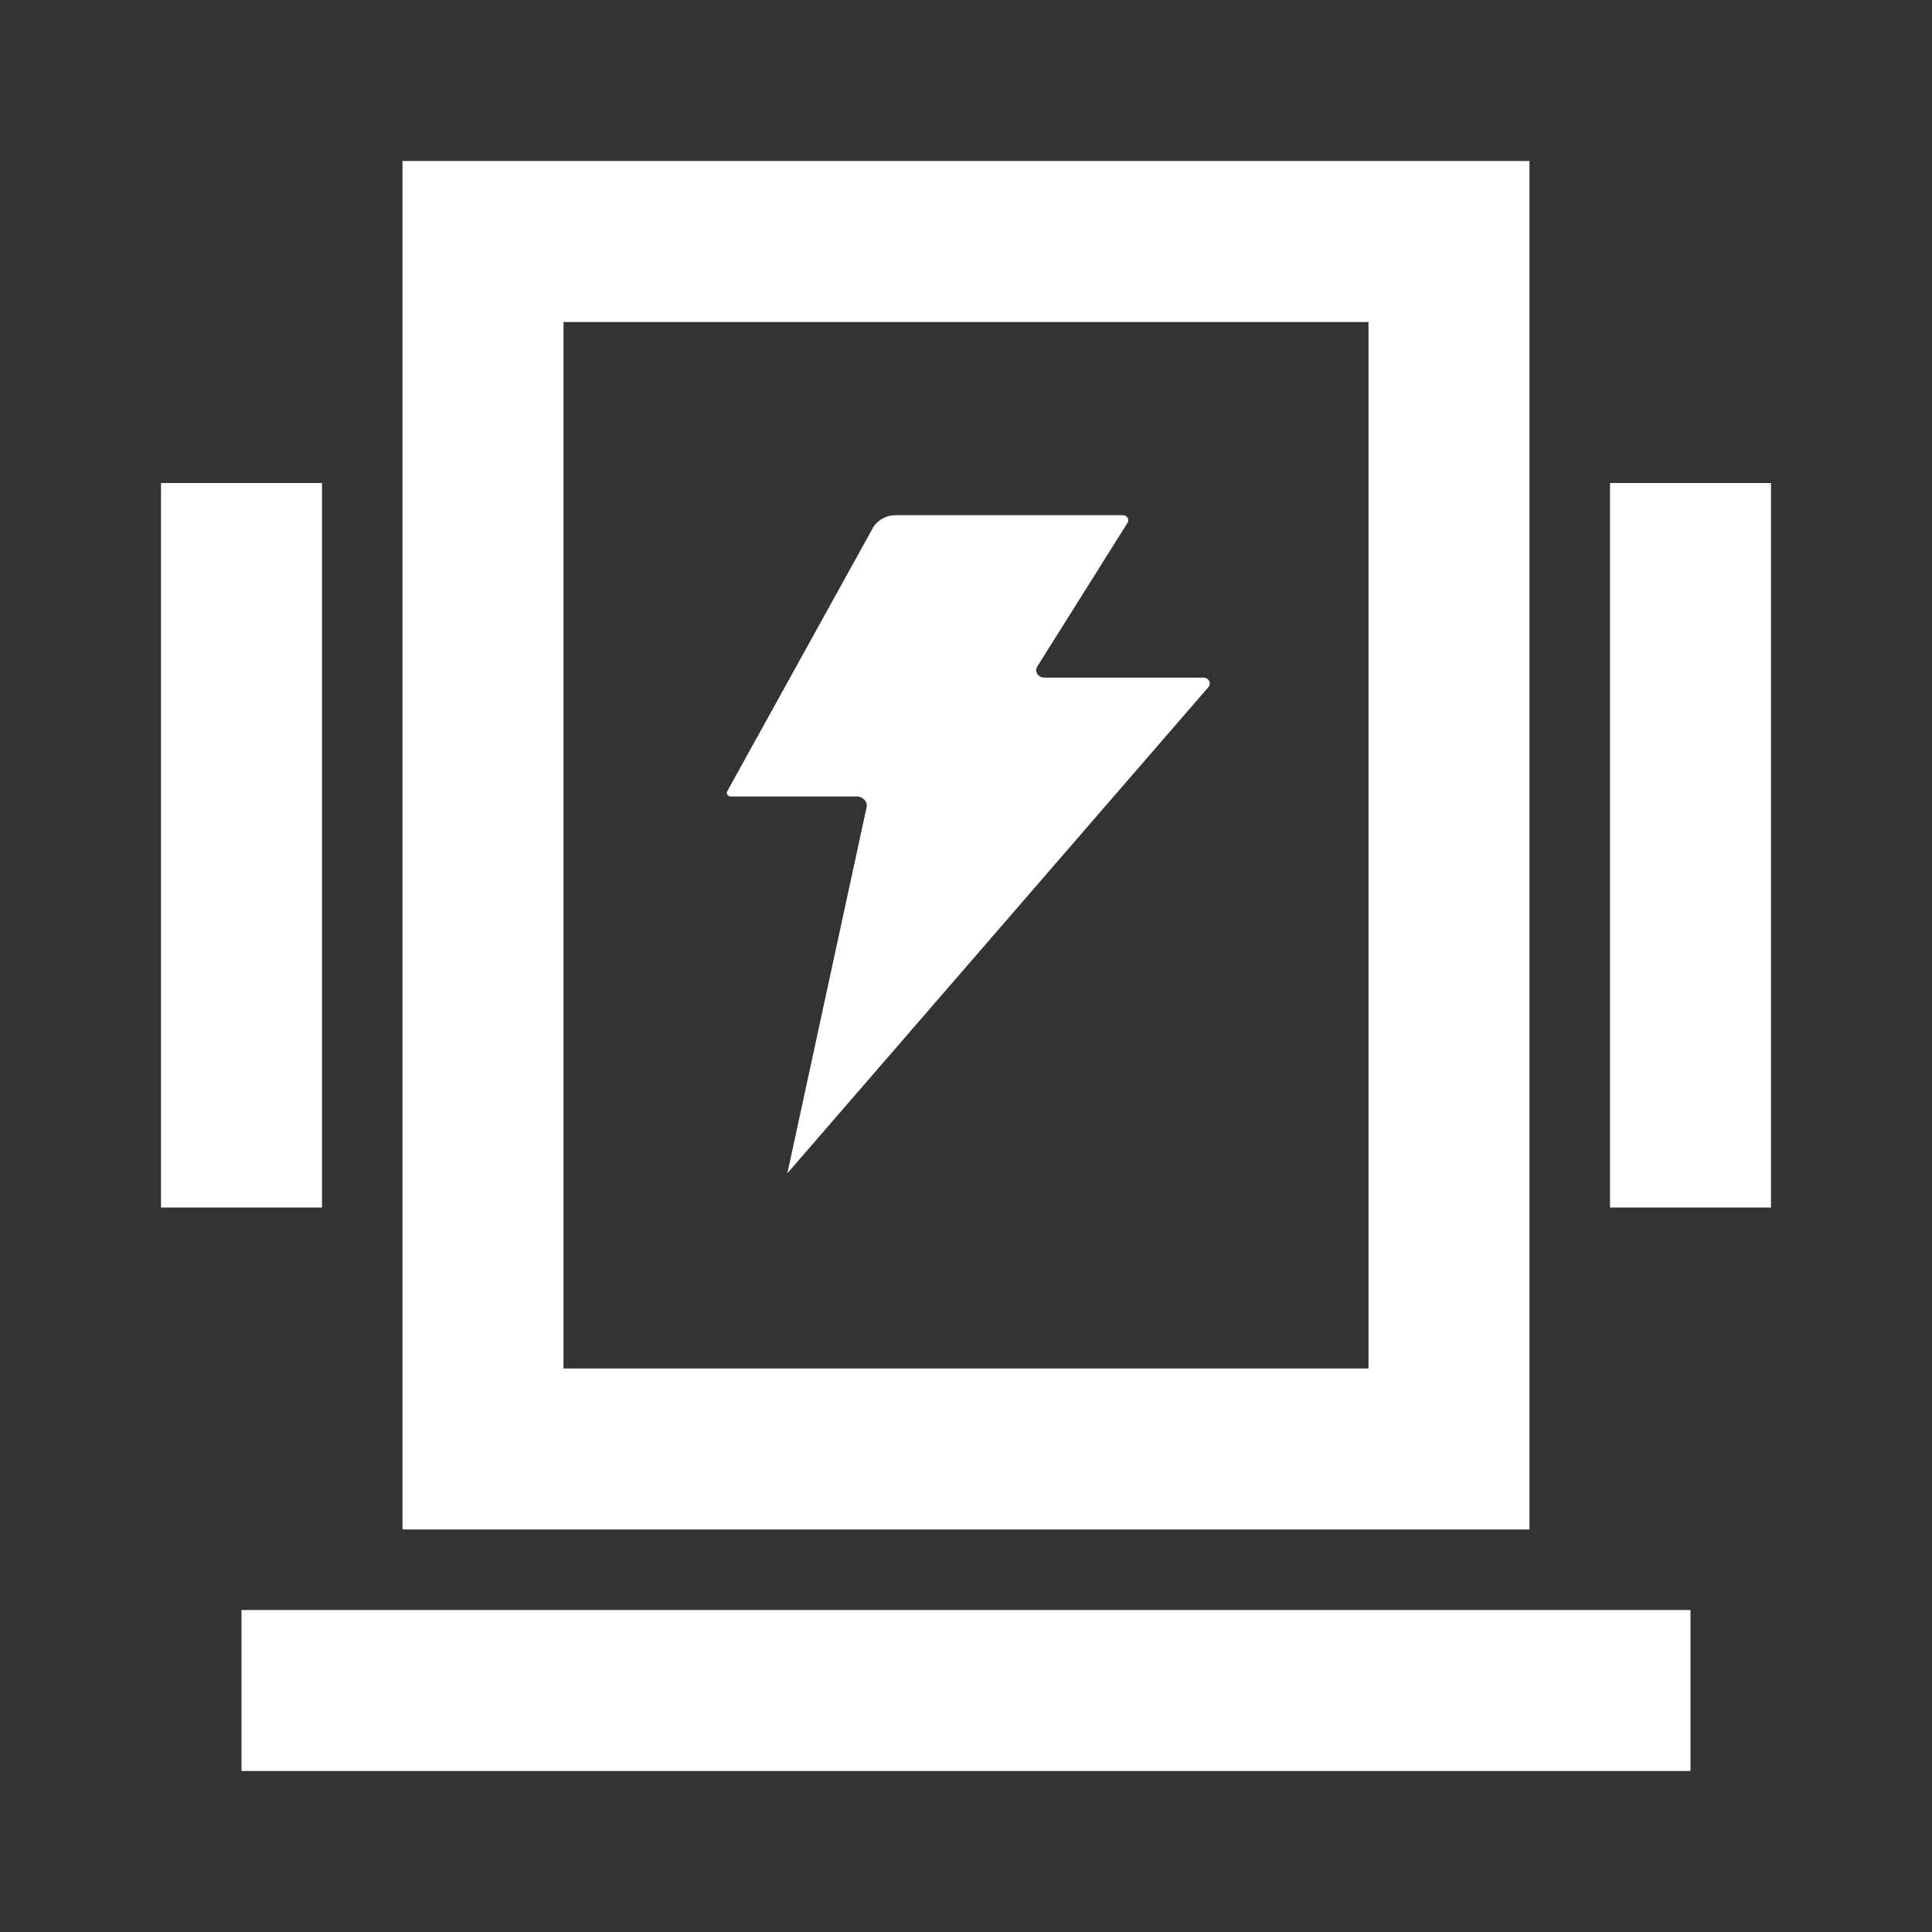
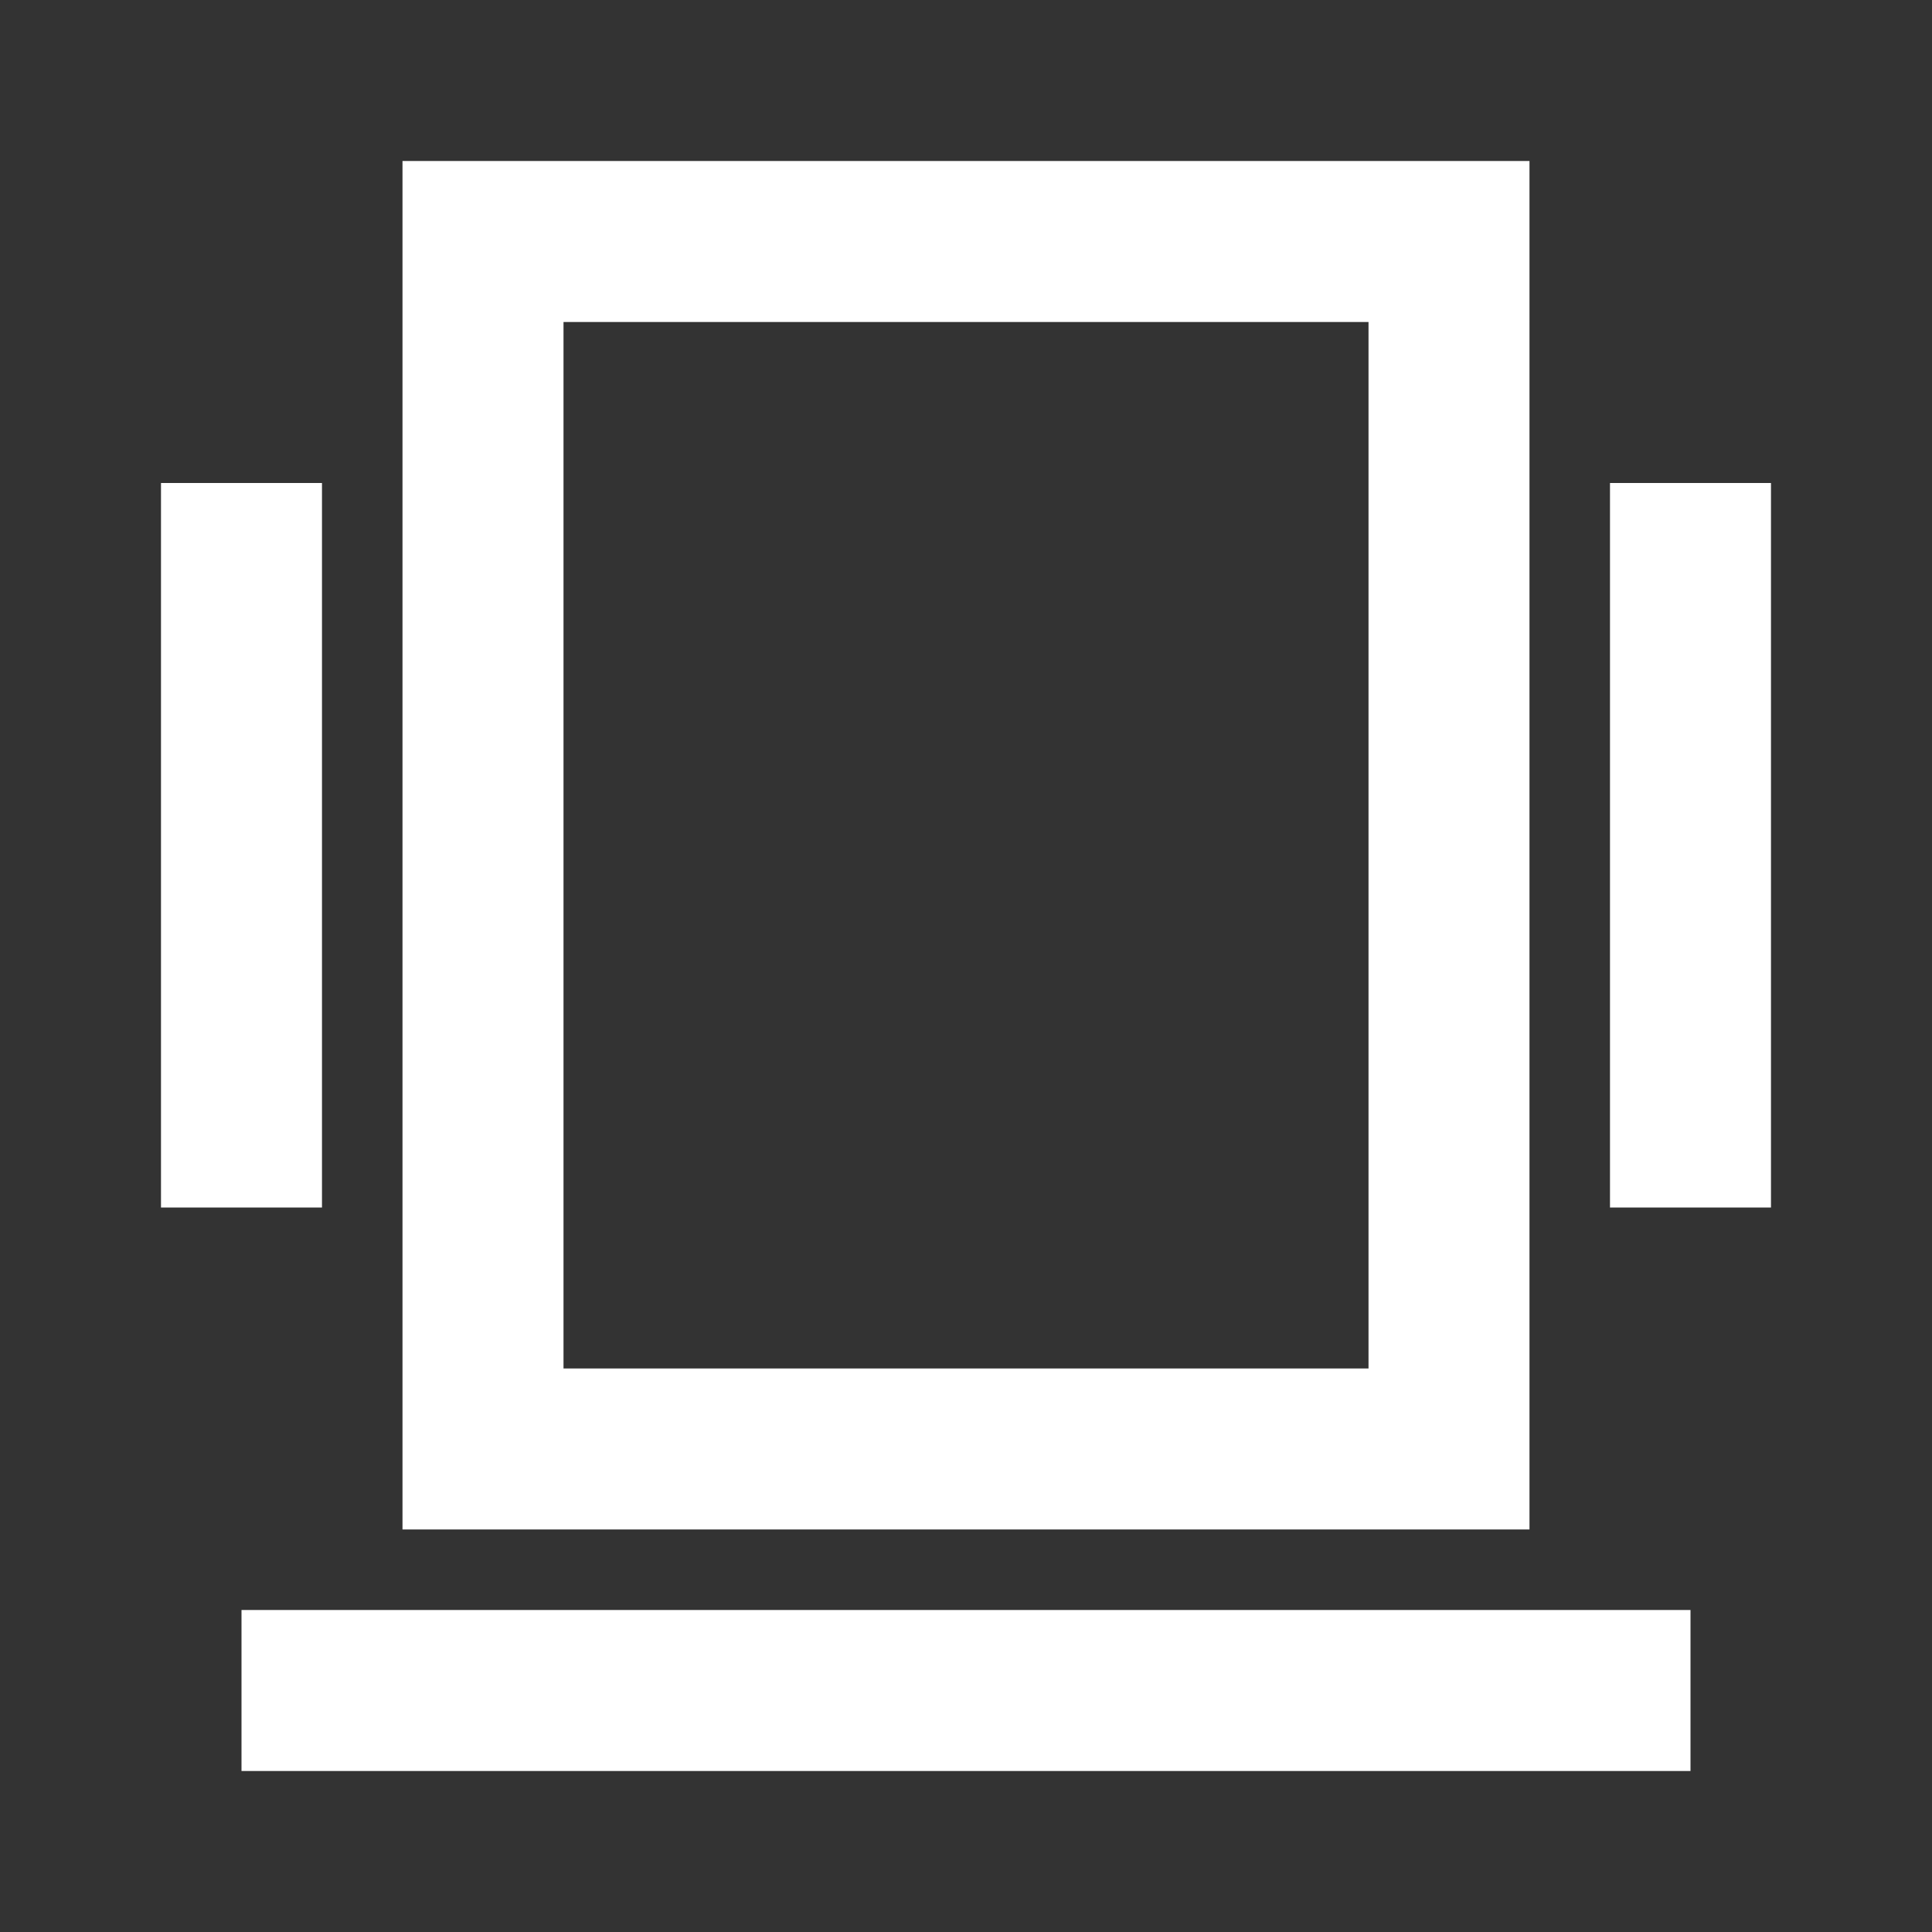
<svg xmlns="http://www.w3.org/2000/svg" t="1735401851370" class="icon" viewBox="0 0 1024 1024" version="1.1" p-id="8524" width="200" height="200">
  <rect x="0" y="0" width="1024" height="1024" fill="#333333" stroke="none" />
  <path d="M810.67 85.33H213.33v725.33h597.33V85.33z m-85.34 640H298.67V170.67h426.67v554.66zM128 853.33h768v85.33H128zM853.33 256h85.33v384h-85.33zM85.33 256h85.33v384H85.33z" p-id="8525" data-spm-anchor-id="a313x.search_index.0.i19.6c923a81JwM7La" class="selected" fill="#ffffff" />
-   <path d="M387.34 422.15h66.81c3.31 0 5.8 2.79 5.15 5.77l-41.91 193.65c-0.02 0.05 0.03 0.09 0.07 0.09 0.02 0 0.04-0.01 0.06-0.02L640.5 364.16c1.74-2.01 0.18-4.99-2.62-4.99h-84.36c-3.31 0-5.38-3.29-3.72-5.93l47.83-76.16c1.12-1.79-0.28-4.02-2.53-4.02H474.74c-5.12 0-9.81 2.64-12.14 6.84l-77.13 139.44c-0.71 1.29 0.31 2.81 1.87 2.81z" p-id="8526" data-spm-anchor-id="a313x.search_index.0.i20.6c923a81JwM7La" class="selected" fill="#ffffff" />
</svg>